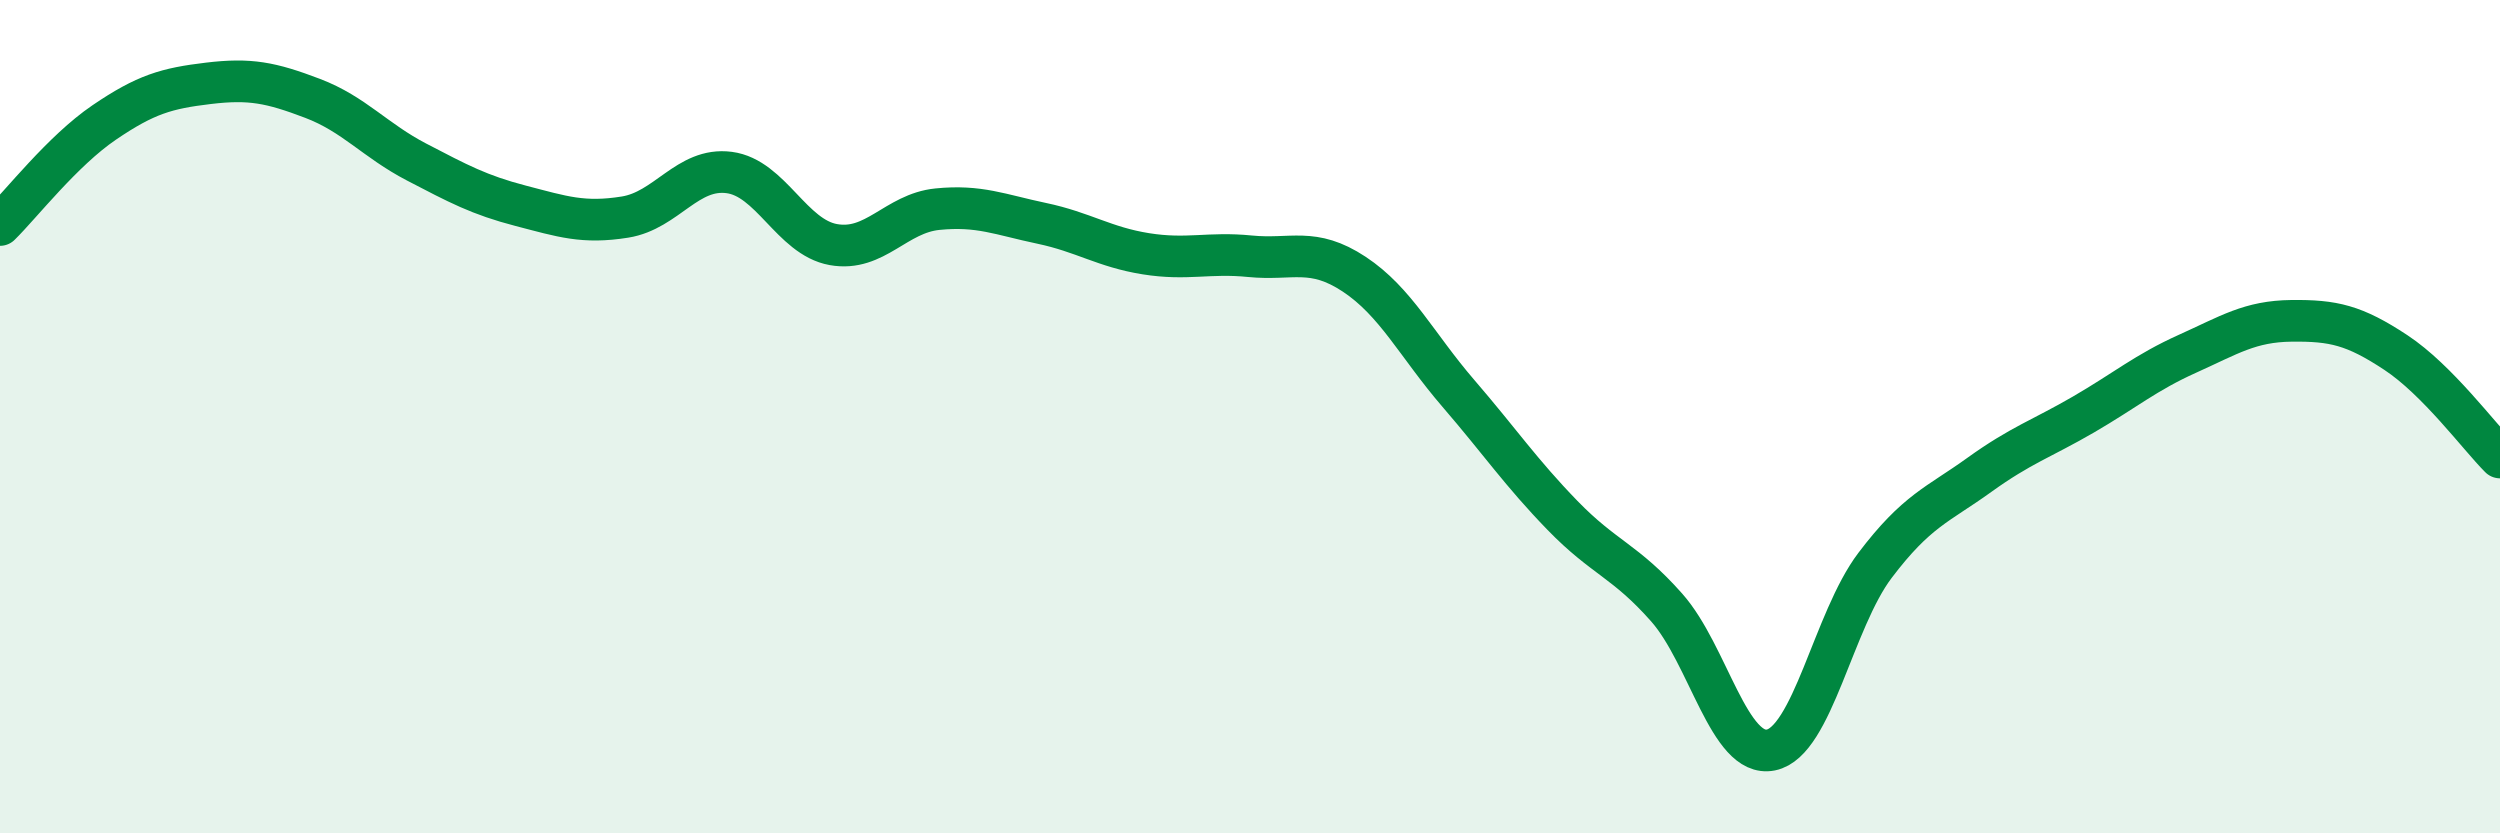
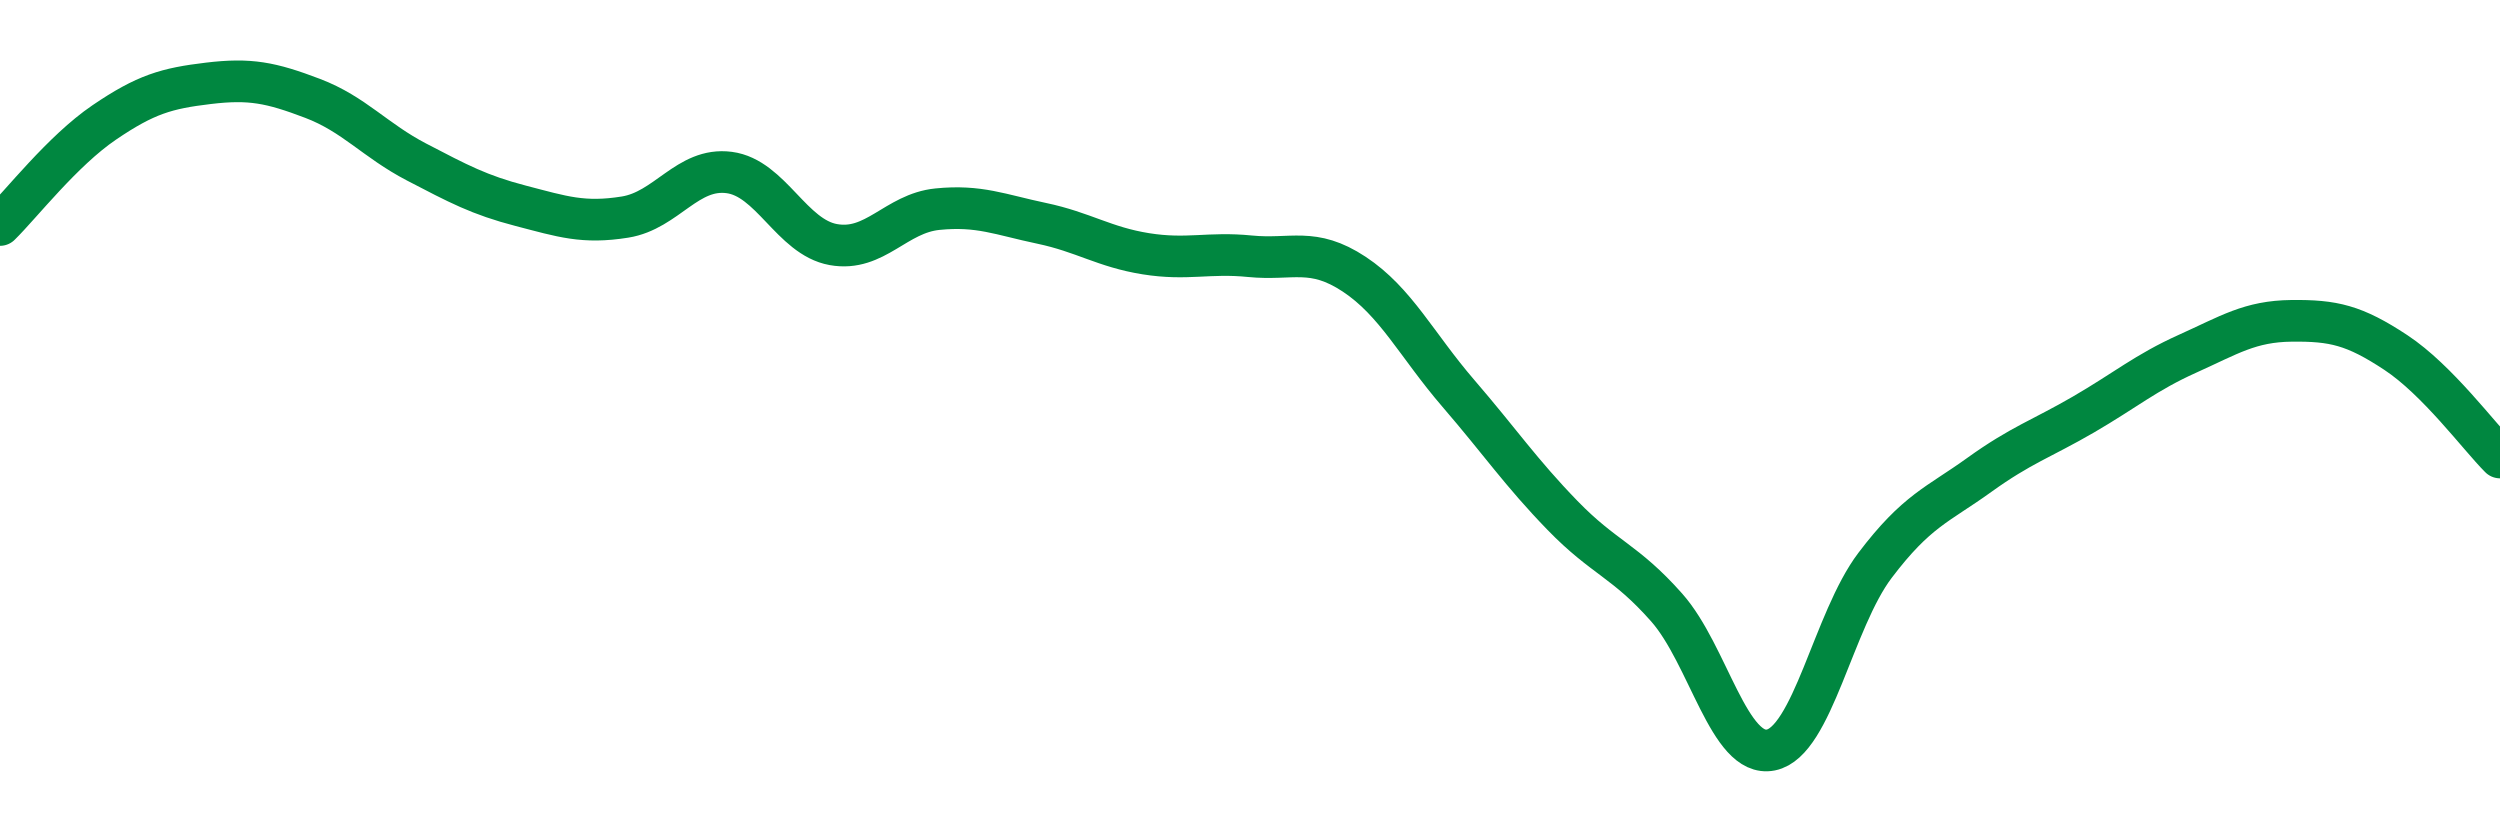
<svg xmlns="http://www.w3.org/2000/svg" width="60" height="20" viewBox="0 0 60 20">
-   <path d="M 0,5.4 C 0.5,4.91 1.5,3.62 2.5,2.94 C 3.5,2.26 4,2.12 5,2 C 6,1.88 6.5,1.98 7.5,2.36 C 8.5,2.74 9,3.37 10,3.89 C 11,4.41 11.5,4.68 12.5,4.94 C 13.5,5.2 14,5.37 15,5.21 C 16,5.05 16.5,4.01 17.5,4.14 C 18.5,4.27 19,5.69 20,5.87 C 21,6.05 21.5,5.12 22.5,5.02 C 23.5,4.92 24,5.15 25,5.36 C 26,5.57 26.5,5.93 27.5,6.09 C 28.5,6.25 29,6.05 30,6.15 C 31,6.25 31.5,5.92 32.5,6.58 C 33.5,7.24 34,8.28 35,9.44 C 36,10.6 36.5,11.34 37.5,12.37 C 38.5,13.4 39,13.45 40,14.58 C 41,15.71 41.5,18.2 42.5,18 C 43.5,17.8 44,14.89 45,13.57 C 46,12.25 46.5,12.12 47.5,11.4 C 48.5,10.68 49,10.53 50,9.95 C 51,9.37 51.5,8.94 52.5,8.49 C 53.5,8.04 54,7.71 55,7.7 C 56,7.69 56.5,7.8 57.5,8.46 C 58.5,9.12 59.5,10.48 60,10.98L60 20L0 20Z" fill="#008740" opacity="0.1" stroke-linecap="round" stroke-linejoin="round" />
  <path d="M 0,5.4 C 0.5,4.91 1.5,3.62 2.5,2.94 C 3.5,2.26 4,2.12 5,2 C 6,1.88 6.5,1.98 7.5,2.36 C 8.5,2.74 9,3.37 10,3.89 C 11,4.41 11.5,4.68 12.5,4.94 C 13.5,5.2 14,5.37 15,5.21 C 16,5.05 16.5,4.01 17.5,4.14 C 18.5,4.27 19,5.69 20,5.87 C 21,6.05 21.5,5.12 22.5,5.02 C 23.5,4.92 24,5.15 25,5.36 C 26,5.57 26.5,5.93 27.5,6.09 C 28.5,6.25 29,6.05 30,6.15 C 31,6.25 31.5,5.92 32.5,6.58 C 33.5,7.24 34,8.28 35,9.44 C 36,10.6 36.5,11.34 37.5,12.37 C 38.5,13.4 39,13.45 40,14.58 C 41,15.71 41.5,18.2 42.5,18 C 43.5,17.8 44,14.89 45,13.57 C 46,12.25 46.5,12.12 47.5,11.4 C 48.5,10.68 49,10.53 50,9.95 C 51,9.37 51.5,8.94 52.5,8.49 C 53.5,8.04 54,7.71 55,7.7 C 56,7.69 56.5,7.8 57.5,8.46 C 58.5,9.12 59.5,10.48 60,10.98" stroke="#008740" stroke-width="1" fill="none" stroke-linecap="round" stroke-linejoin="round" />
</svg>